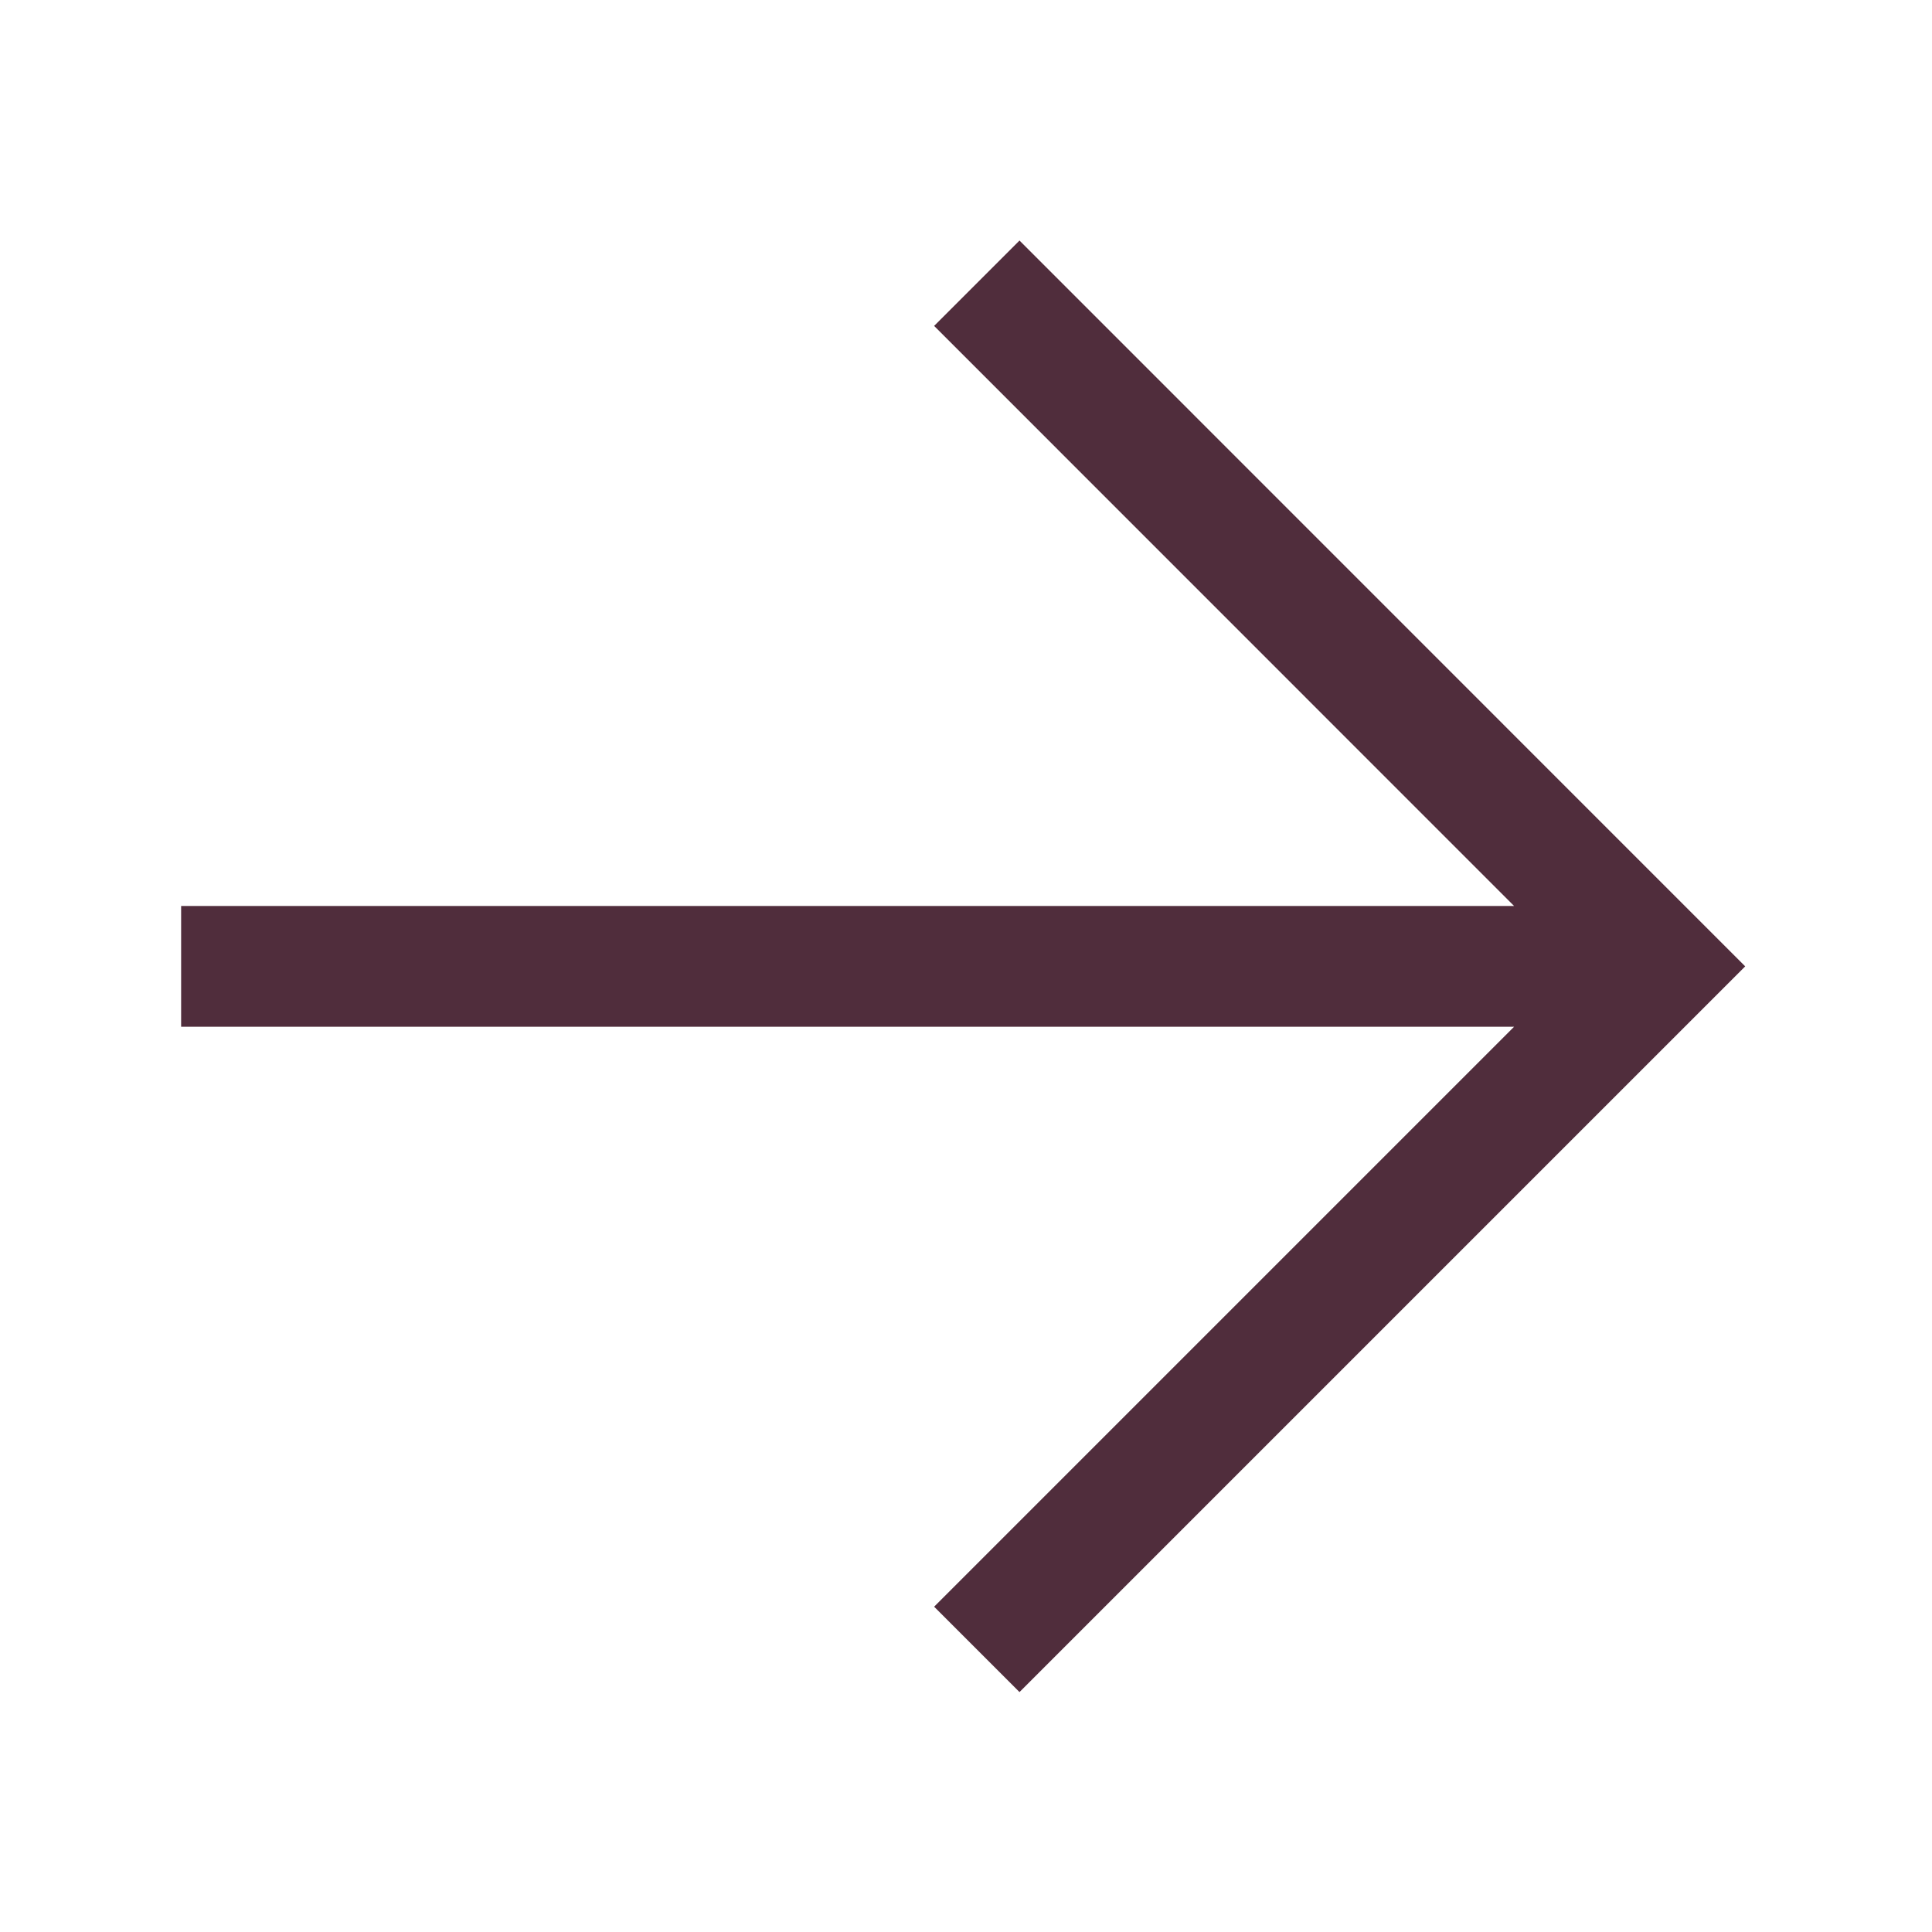
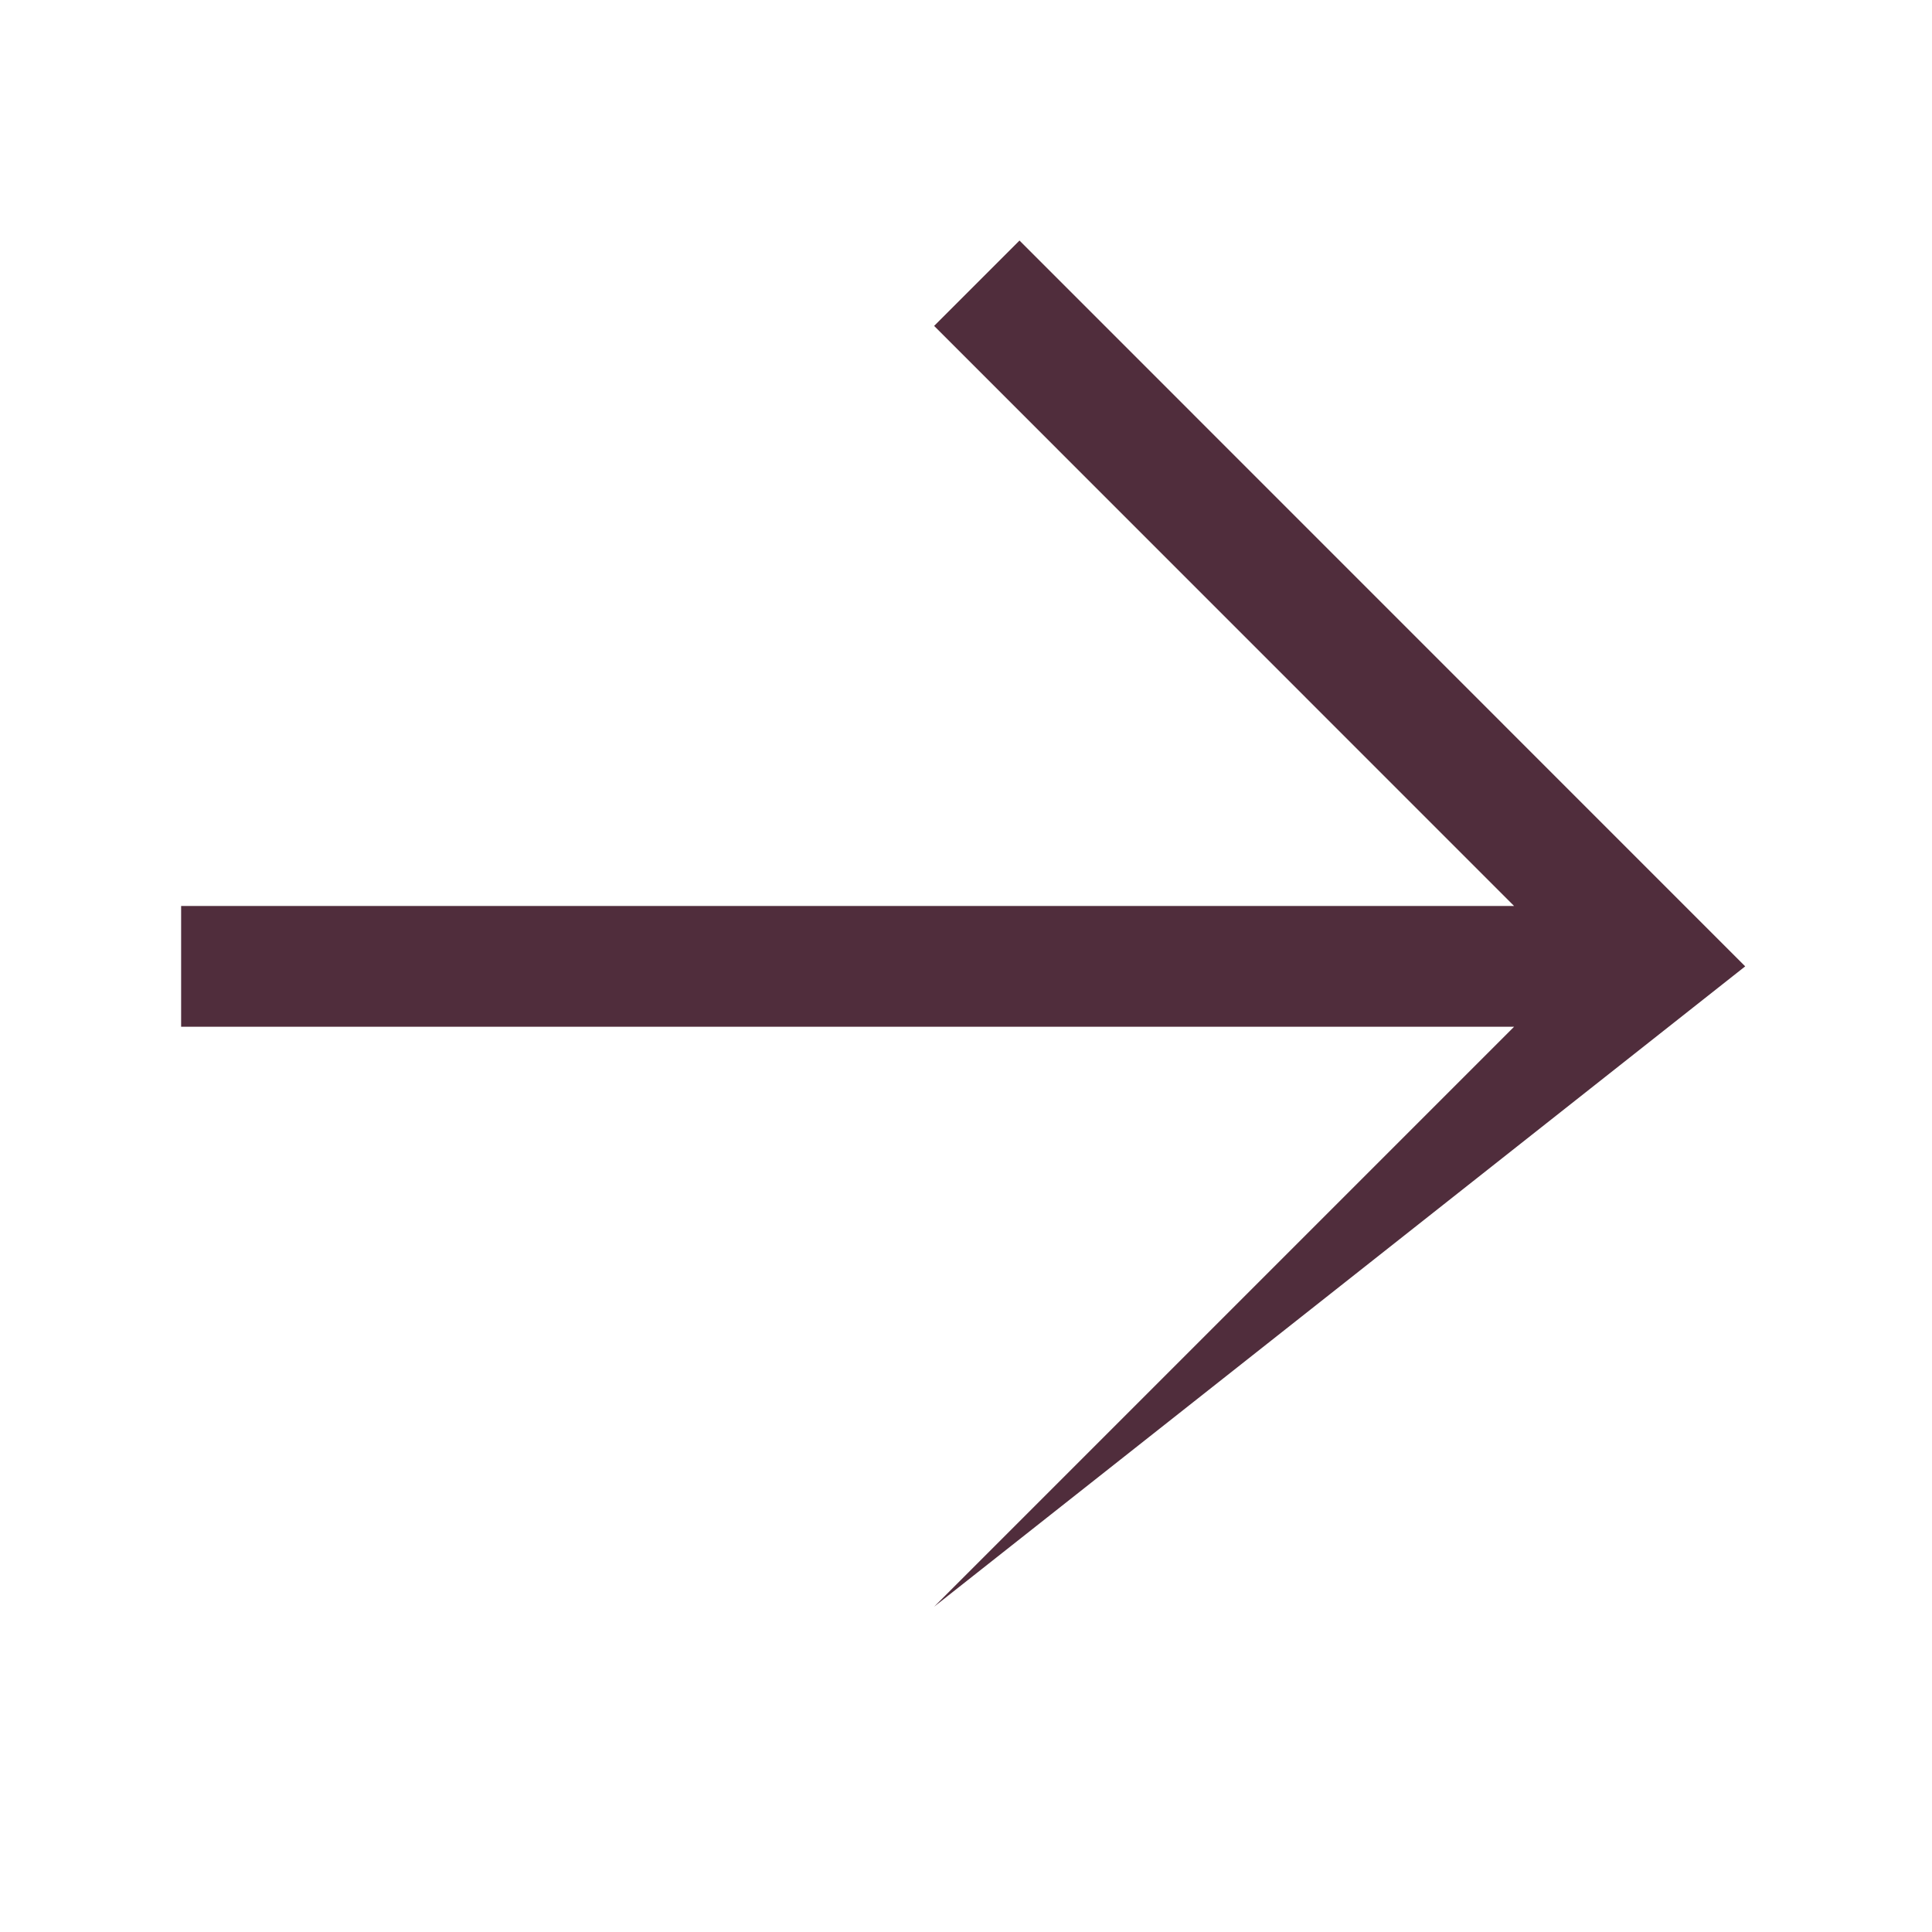
<svg xmlns="http://www.w3.org/2000/svg" width="16" height="16" viewBox="0 0 16 16" fill="none">
-   <path fill-rule="evenodd" clip-rule="evenodd" d="M8.443 1.992L14.453 8.003L8.443 14.013L7.736 13.306L12.539 8.503H1.5V7.503H12.539L7.736 2.699L8.443 1.992Z" fill="#502D3C" />
+   <path fill-rule="evenodd" clip-rule="evenodd" d="M8.443 1.992L14.453 8.003L7.736 13.306L12.539 8.503H1.5V7.503H12.539L7.736 2.699L8.443 1.992Z" fill="#502D3C" />
</svg>